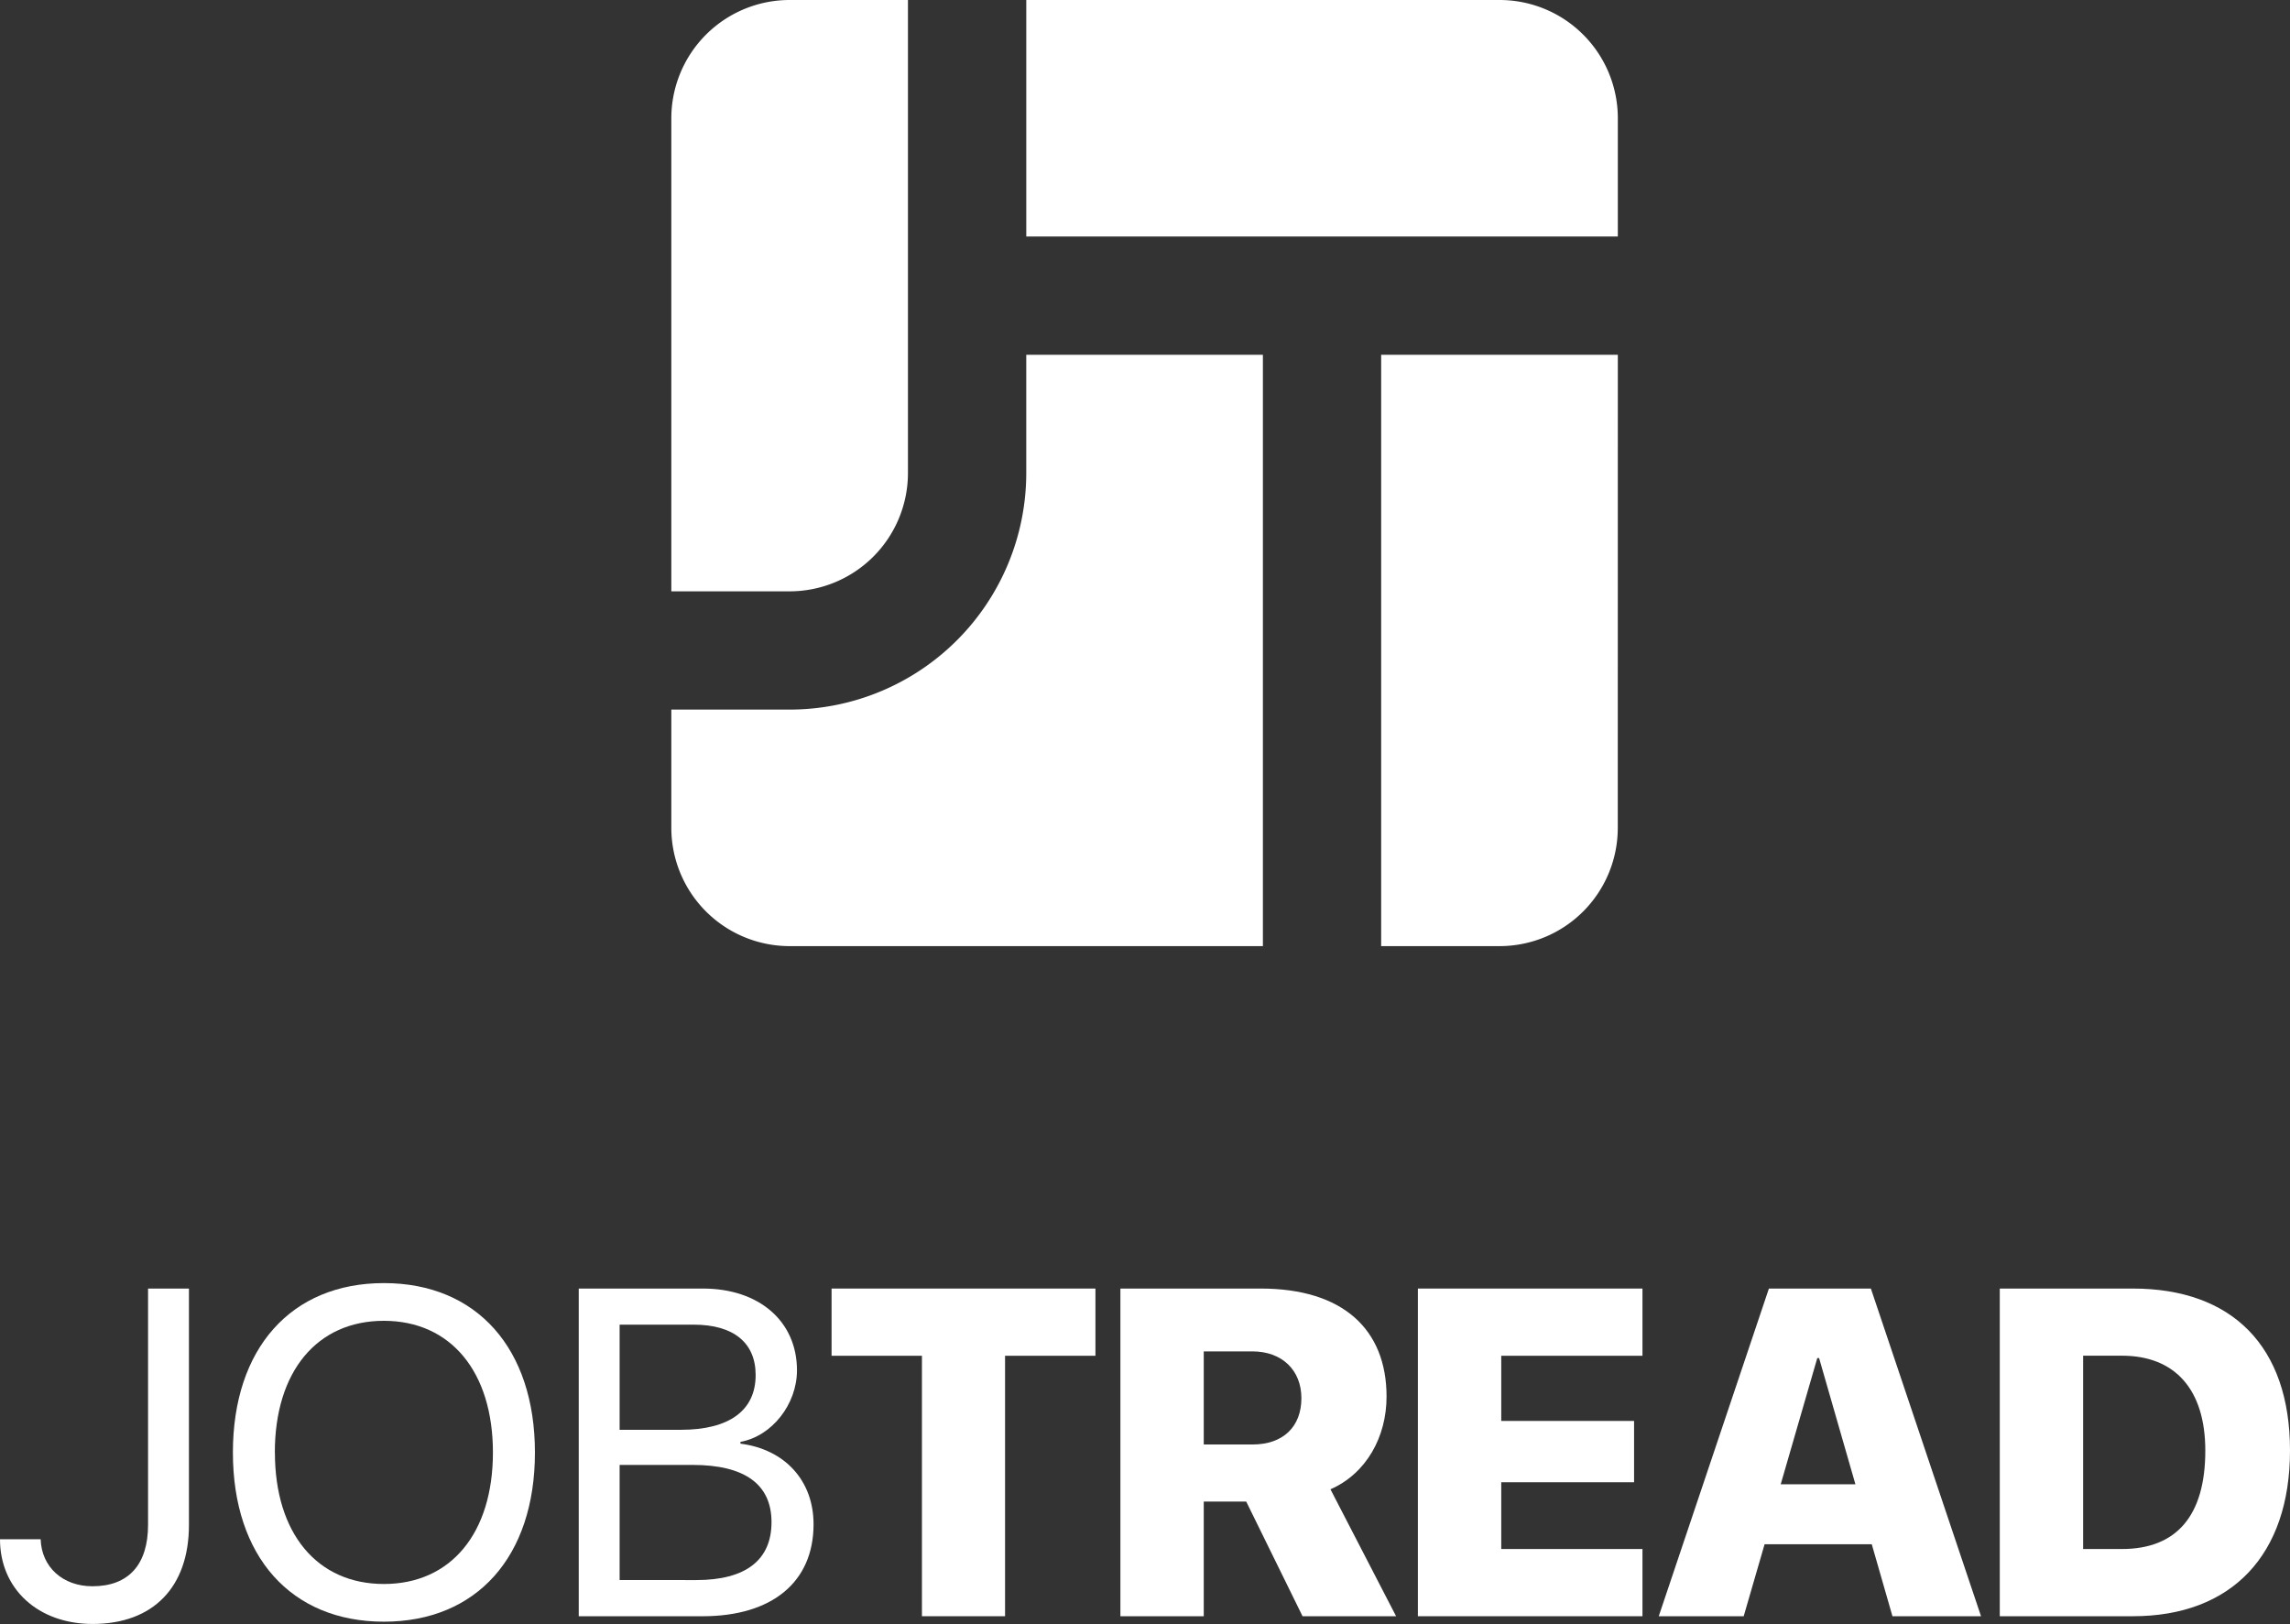
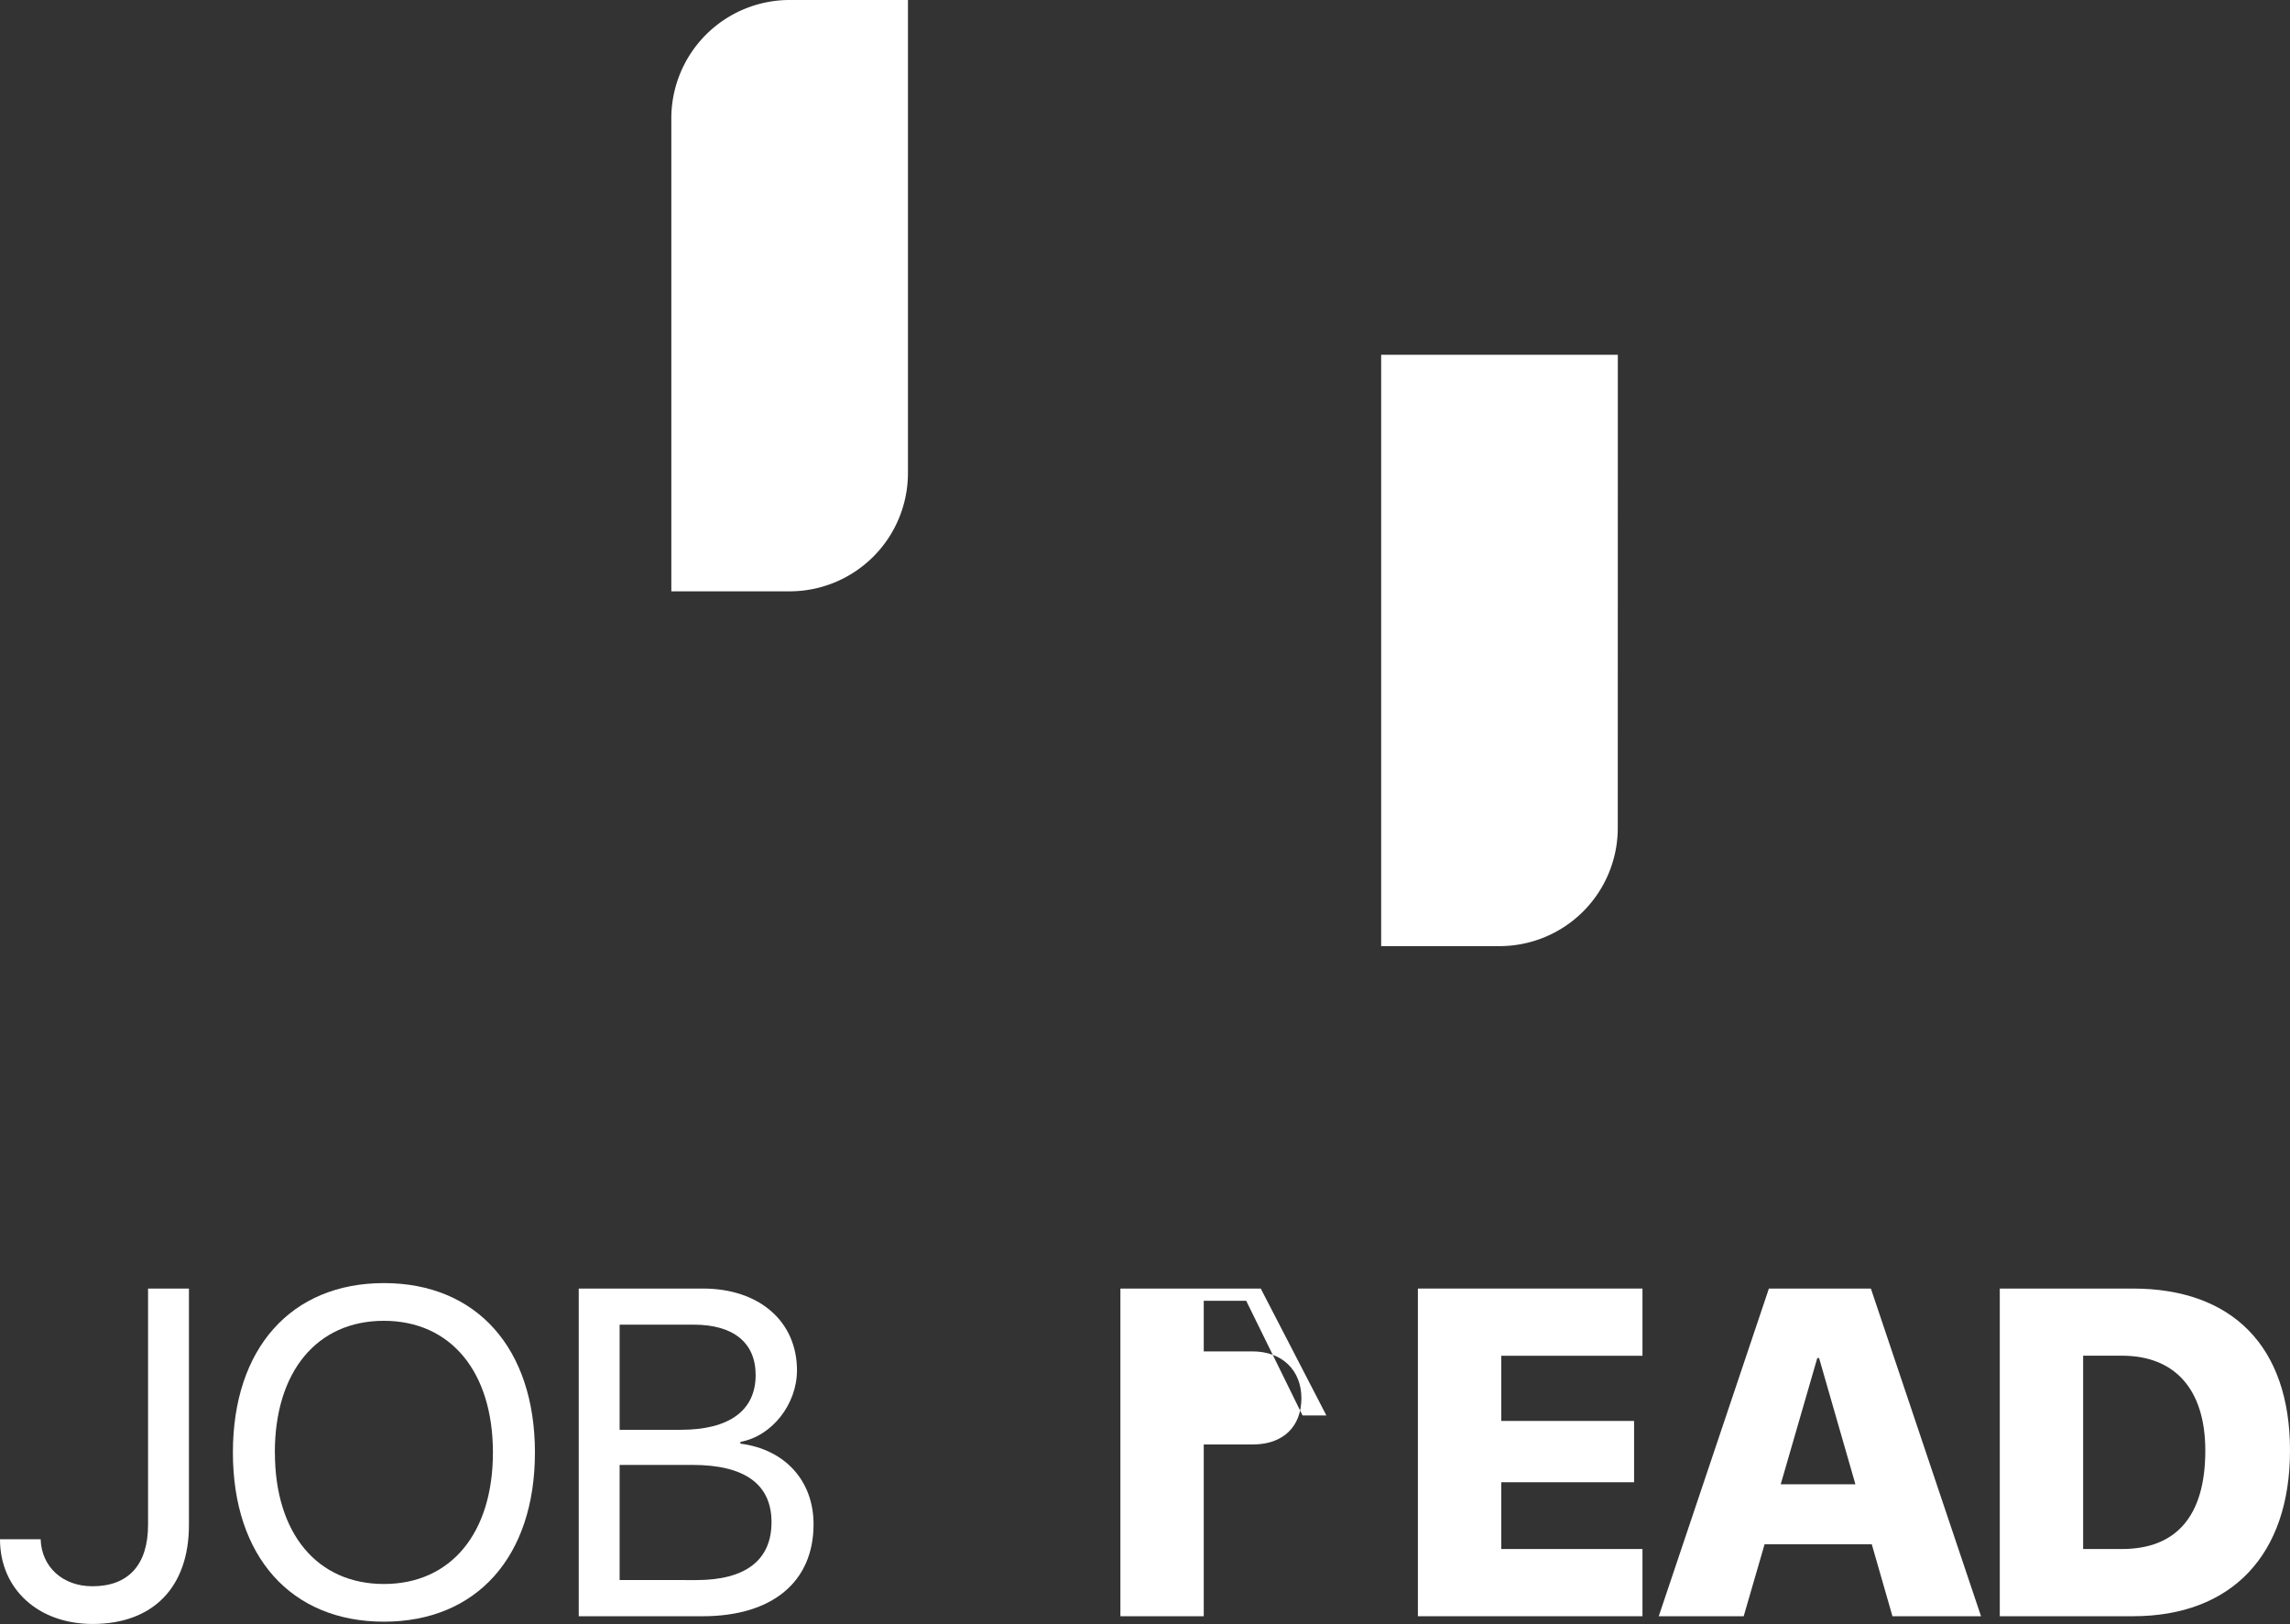
<svg xmlns="http://www.w3.org/2000/svg" id="aa752134-f779-40da-88cd-acd11c60df9d" data-name="Layer 1" viewBox="0 0 1280 908">
  <rect x="0" y="0" width="1280" height="908" fill="#333333" stroke="none" />
  <path d="M507.5,0H441.37a66.15,66.15,0,0,0-66.13,66.11V330.54h66.13a66.15,66.15,0,0,0,66.13-66.11ZM904.29,198.32H772V528.86h66.12a66.1,66.1,0,0,0,66.14-66.11Z" fill="#fff" fill-rule="evenodd" />
-   <path d="M705.9,198.32V528.86H441.37a66.15,66.15,0,0,1-66.13-66.11V396.64h66.13A132.28,132.28,0,0,0,573.63,264.43V198.32H705.9ZM904.29,66.11A66.1,66.1,0,0,0,838.16,0H573.64V132.21H904.29V66.11Z" fill="#fff" fill-rule="evenodd" />
  <path d="M22.72,860.4c.51,15.49,12.31,26.28,28.94,26.28,20.18,0,31.1-12.06,31.1-34.4v-132h22.85V852.41c0,34.78-20.06,55.34-53.82,55.34C21.32,907.75,0,888.2,0,860.4Z" fill="#fff" />
  <path d="M299,811.92c0,58.13-32.5,94.56-84.41,94.56s-84.41-36.43-84.41-94.56,32.49-94.7,84.41-94.7S299,753.78,299,811.92Zm-145.34,0c0,45.06,23.48,73.49,60.93,73.49s60.93-28.43,60.93-73.49S252,738.3,214.55,738.3,153.62,766.73,153.62,811.92Z" fill="#fff" />
  <path d="M323.49,903.43V720.27h69.43c31.36,0,52.55,18.28,52.55,45.7,0,19-14,36.81-31.6,40v1c24.88,3.18,40.87,20.7,40.87,45.07,0,32.24-23.1,51.4-62.07,51.4Zm22.85-104.21h34.27c27,0,41.76-10.79,41.76-30.59,0-18.15-12.44-28.18-34.65-28.18H346.34Zm42.9,84c27.55,0,42-11.17,42-32.37s-15-32-44.17-32H346.34v64.35Z" fill="#fff" />
-   <path d="M515.32,903.43V757.84H464.81V720.27H612.3v37.57H561.78V903.43Z" fill="#fff" />
-   <path d="M672.84,903.43H626.25V720.27H704.7c45.69,0,70.32,22.59,70.32,60.42,0,22.47-11.3,43-31.36,51.79l36.69,70.95H728.06l-31.49-64.1H672.84Zm0-96h27.29c17.14,0,27.29-10,27.29-25.89,0-15.61-10.79-26.15-27.42-26.15H672.84Z" fill="#fff" />
+   <path d="M672.84,903.43H626.25V720.27H704.7l36.69,70.95H728.06l-31.49-64.1H672.84Zm0-96h27.29c17.14,0,27.29-10,27.29-25.89,0-15.61-10.79-26.15-27.42-26.15H672.84Z" fill="#fff" />
  <path d="M918.06,903.43H792.53V720.27H918.06v37.57H839.12v36.43h74.25v34.27H839.12v37.32h78.94Z" fill="#fff" />
  <path d="M1046.23,863.2H986.32l-11.68,40.23H927.16l61.57-183.16h57l61.57,183.16h-49.51Zm-50.9-33.51h41.76l-20.31-70.58h-1Z" fill="#fff" />
  <path d="M1192.16,720.27c55.35,0,87.84,32.11,87.84,90.5s-32.62,92.66-87.84,92.66h-74.38V720.27Zm-27.79,145.59h21.7c30.34,0,46.59-18.4,46.59-55,0-34.4-17.14-53.06-46.59-53.06h-21.7Z" fill="#fff" />
</svg>